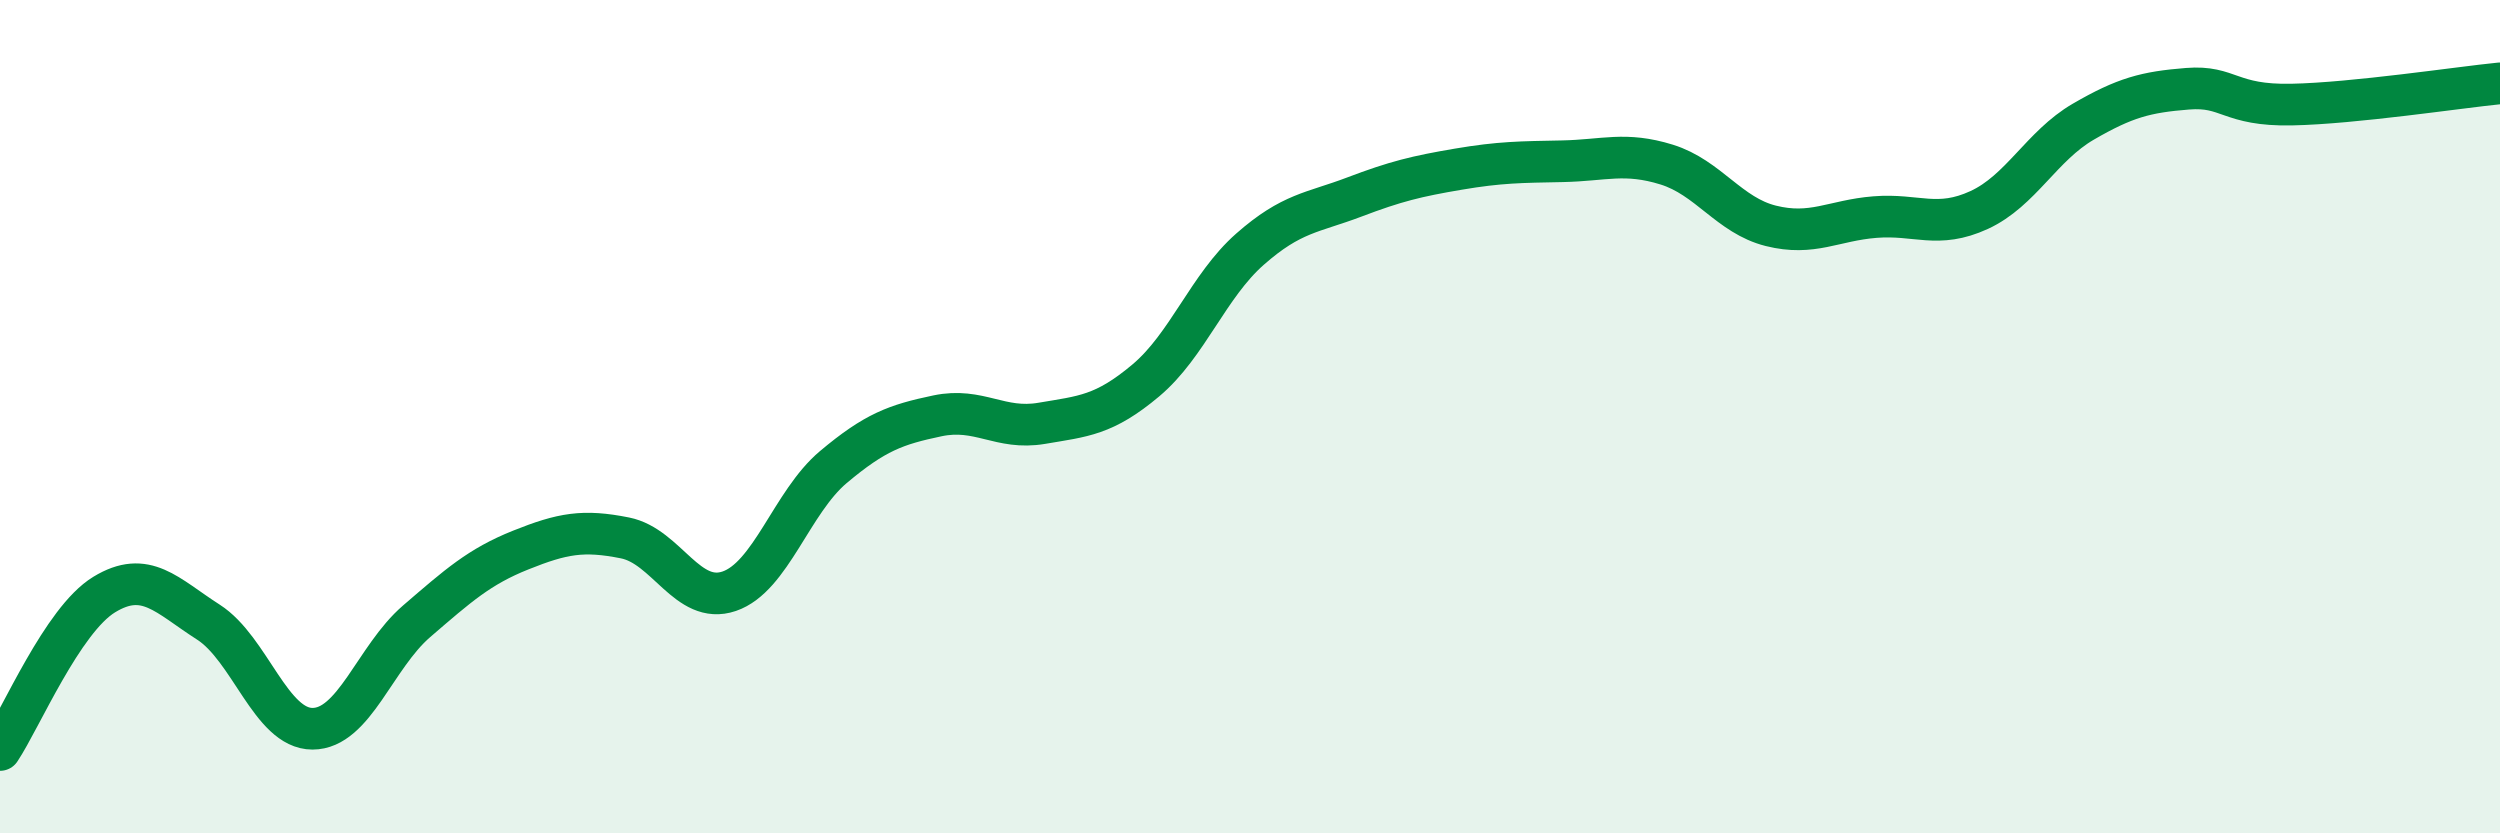
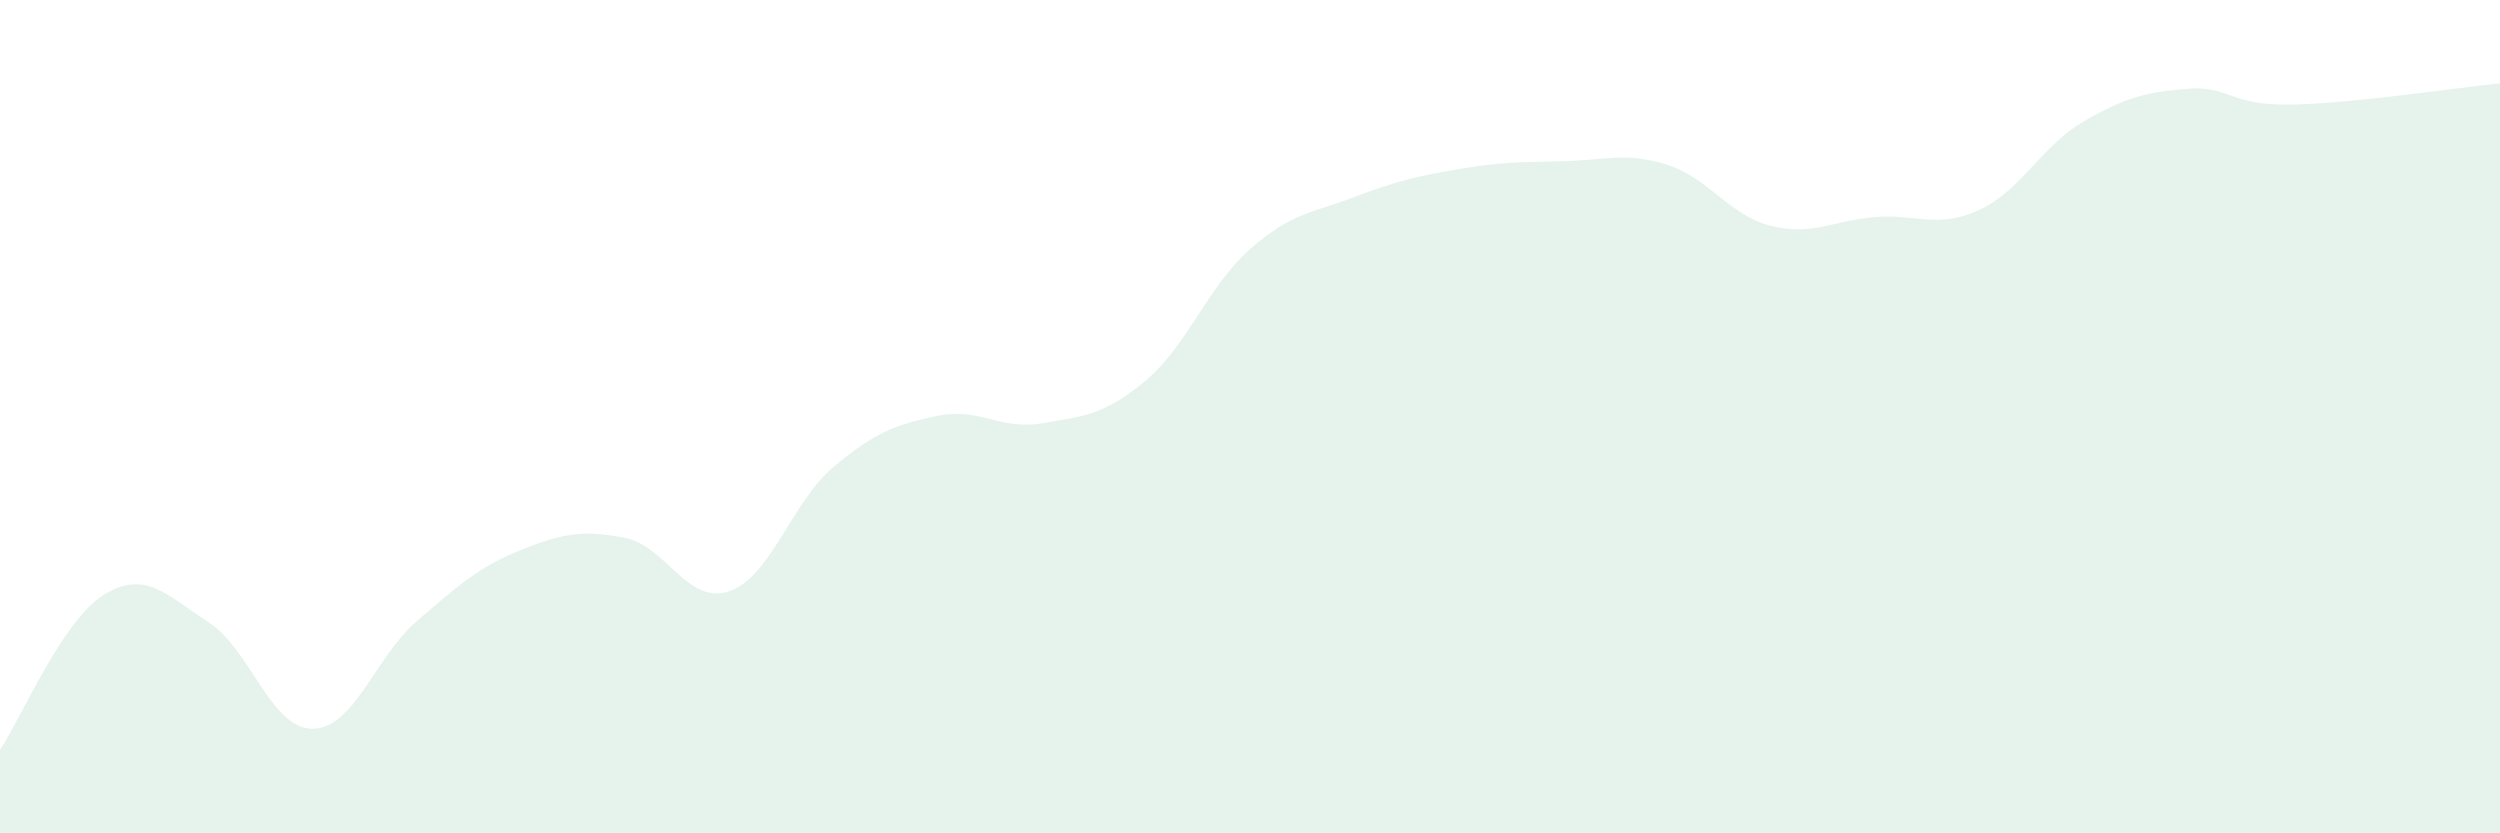
<svg xmlns="http://www.w3.org/2000/svg" width="60" height="20" viewBox="0 0 60 20">
  <path d="M 0,18 C 0.5,17.25 1.5,14.88 2.5,14.27 C 3.5,13.66 4,14.29 5,14.93 C 6,15.57 6.5,17.49 7.5,17.49 C 8.5,17.49 9,15.77 10,14.91 C 11,14.05 11.5,13.6 12.5,13.2 C 13.5,12.8 14,12.71 15,12.91 C 16,13.11 16.5,14.53 17.5,14.19 C 18.5,13.85 19,12.05 20,11.21 C 21,10.37 21.5,10.19 22.5,9.98 C 23.5,9.77 24,10.33 25,10.16 C 26,9.99 26.5,9.97 27.5,9.13 C 28.5,8.29 29,6.86 30,5.98 C 31,5.1 31.5,5.11 32.5,4.73 C 33.5,4.35 34,4.23 35,4.06 C 36,3.89 36.5,3.89 37.5,3.87 C 38.5,3.85 39,3.64 40,3.95 C 41,4.26 41.5,5.17 42.5,5.42 C 43.5,5.67 44,5.29 45,5.21 C 46,5.13 46.5,5.5 47.5,5.04 C 48.5,4.58 49,3.5 50,2.92 C 51,2.34 51.5,2.21 52.5,2.13 C 53.5,2.05 53.5,2.54 55,2.51 C 56.5,2.48 59,2.1 60,2L60 20L0 20Z" fill="#008740" opacity="0.1" stroke-linecap="round" stroke-linejoin="round" />
-   <path d="M 0,18 C 0.5,17.25 1.5,14.88 2.5,14.27 C 3.5,13.66 4,14.29 5,14.93 C 6,15.57 6.5,17.49 7.5,17.49 C 8.5,17.49 9,15.77 10,14.91 C 11,14.05 11.5,13.6 12.5,13.2 C 13.5,12.8 14,12.71 15,12.91 C 16,13.11 16.5,14.53 17.5,14.19 C 18.5,13.85 19,12.05 20,11.21 C 21,10.37 21.5,10.19 22.5,9.98 C 23.5,9.77 24,10.33 25,10.16 C 26,9.99 26.5,9.97 27.5,9.13 C 28.5,8.29 29,6.86 30,5.98 C 31,5.1 31.5,5.11 32.5,4.73 C 33.5,4.35 34,4.23 35,4.06 C 36,3.89 36.5,3.89 37.5,3.87 C 38.5,3.85 39,3.64 40,3.95 C 41,4.26 41.5,5.17 42.5,5.42 C 43.5,5.67 44,5.29 45,5.21 C 46,5.13 46.5,5.5 47.5,5.04 C 48.5,4.58 49,3.5 50,2.92 C 51,2.34 51.5,2.21 52.5,2.13 C 53.5,2.05 53.5,2.54 55,2.51 C 56.5,2.48 59,2.1 60,2" stroke="#008740" stroke-width="1" fill="none" stroke-linecap="round" stroke-linejoin="round" />
</svg>